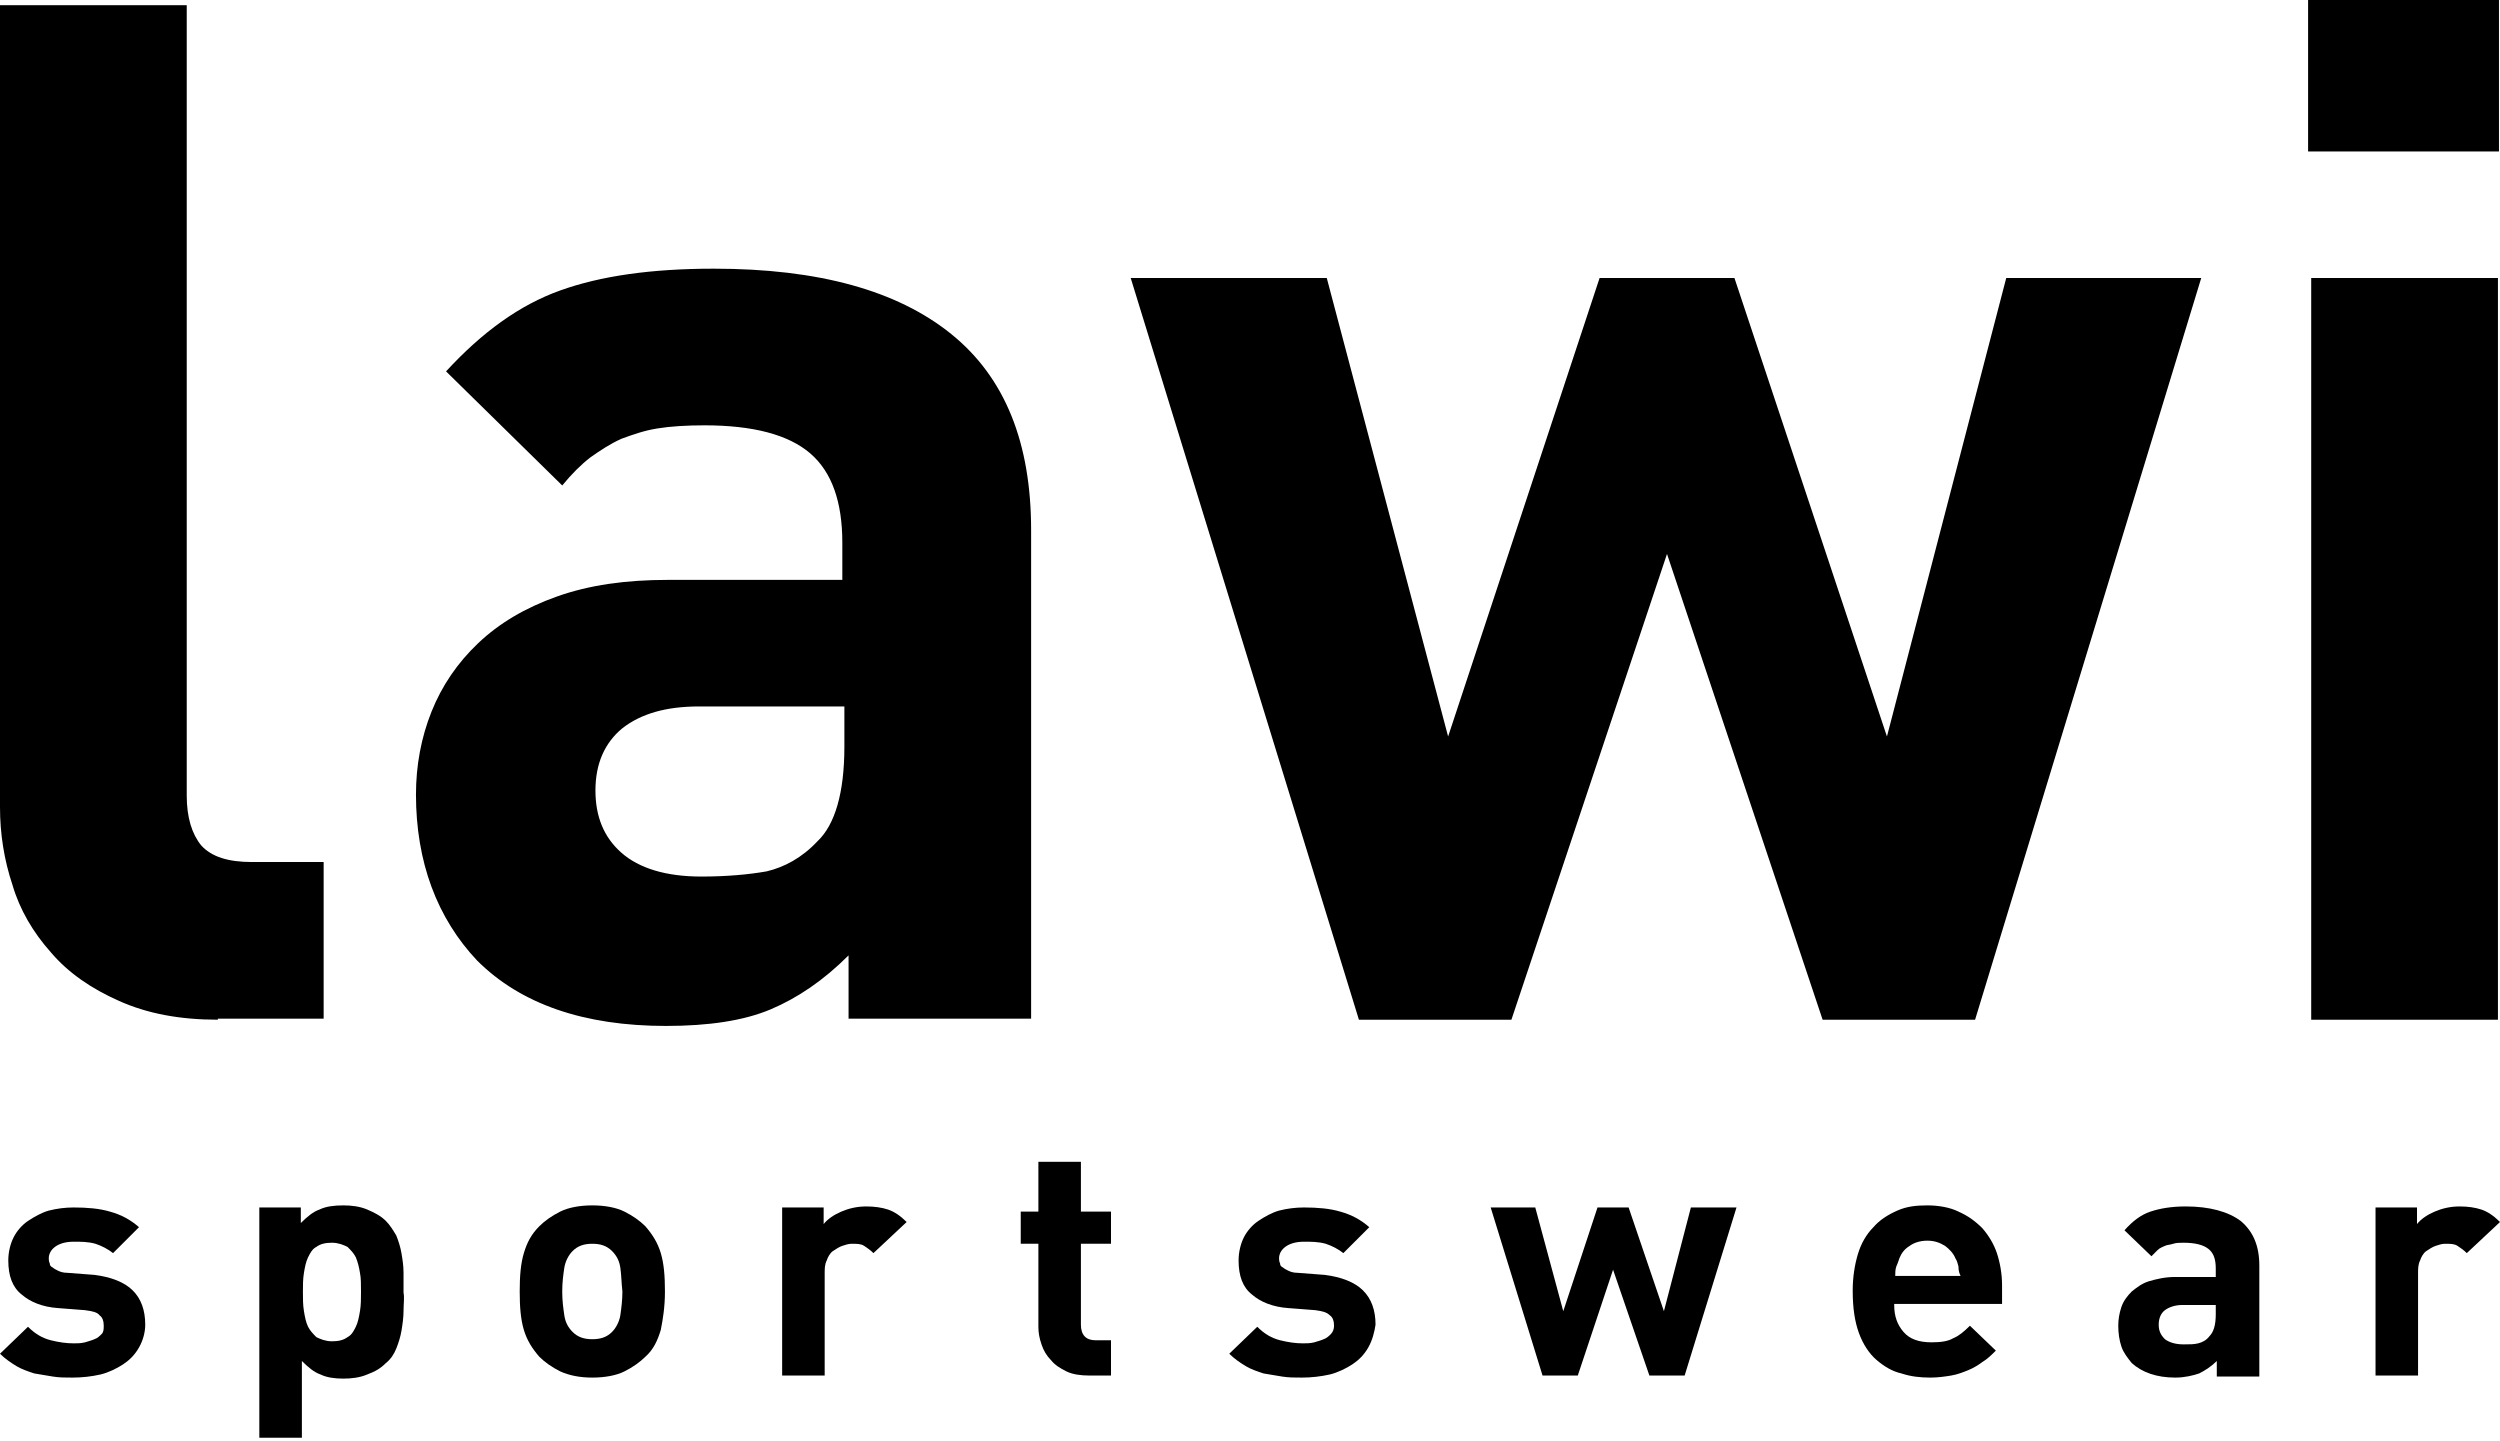
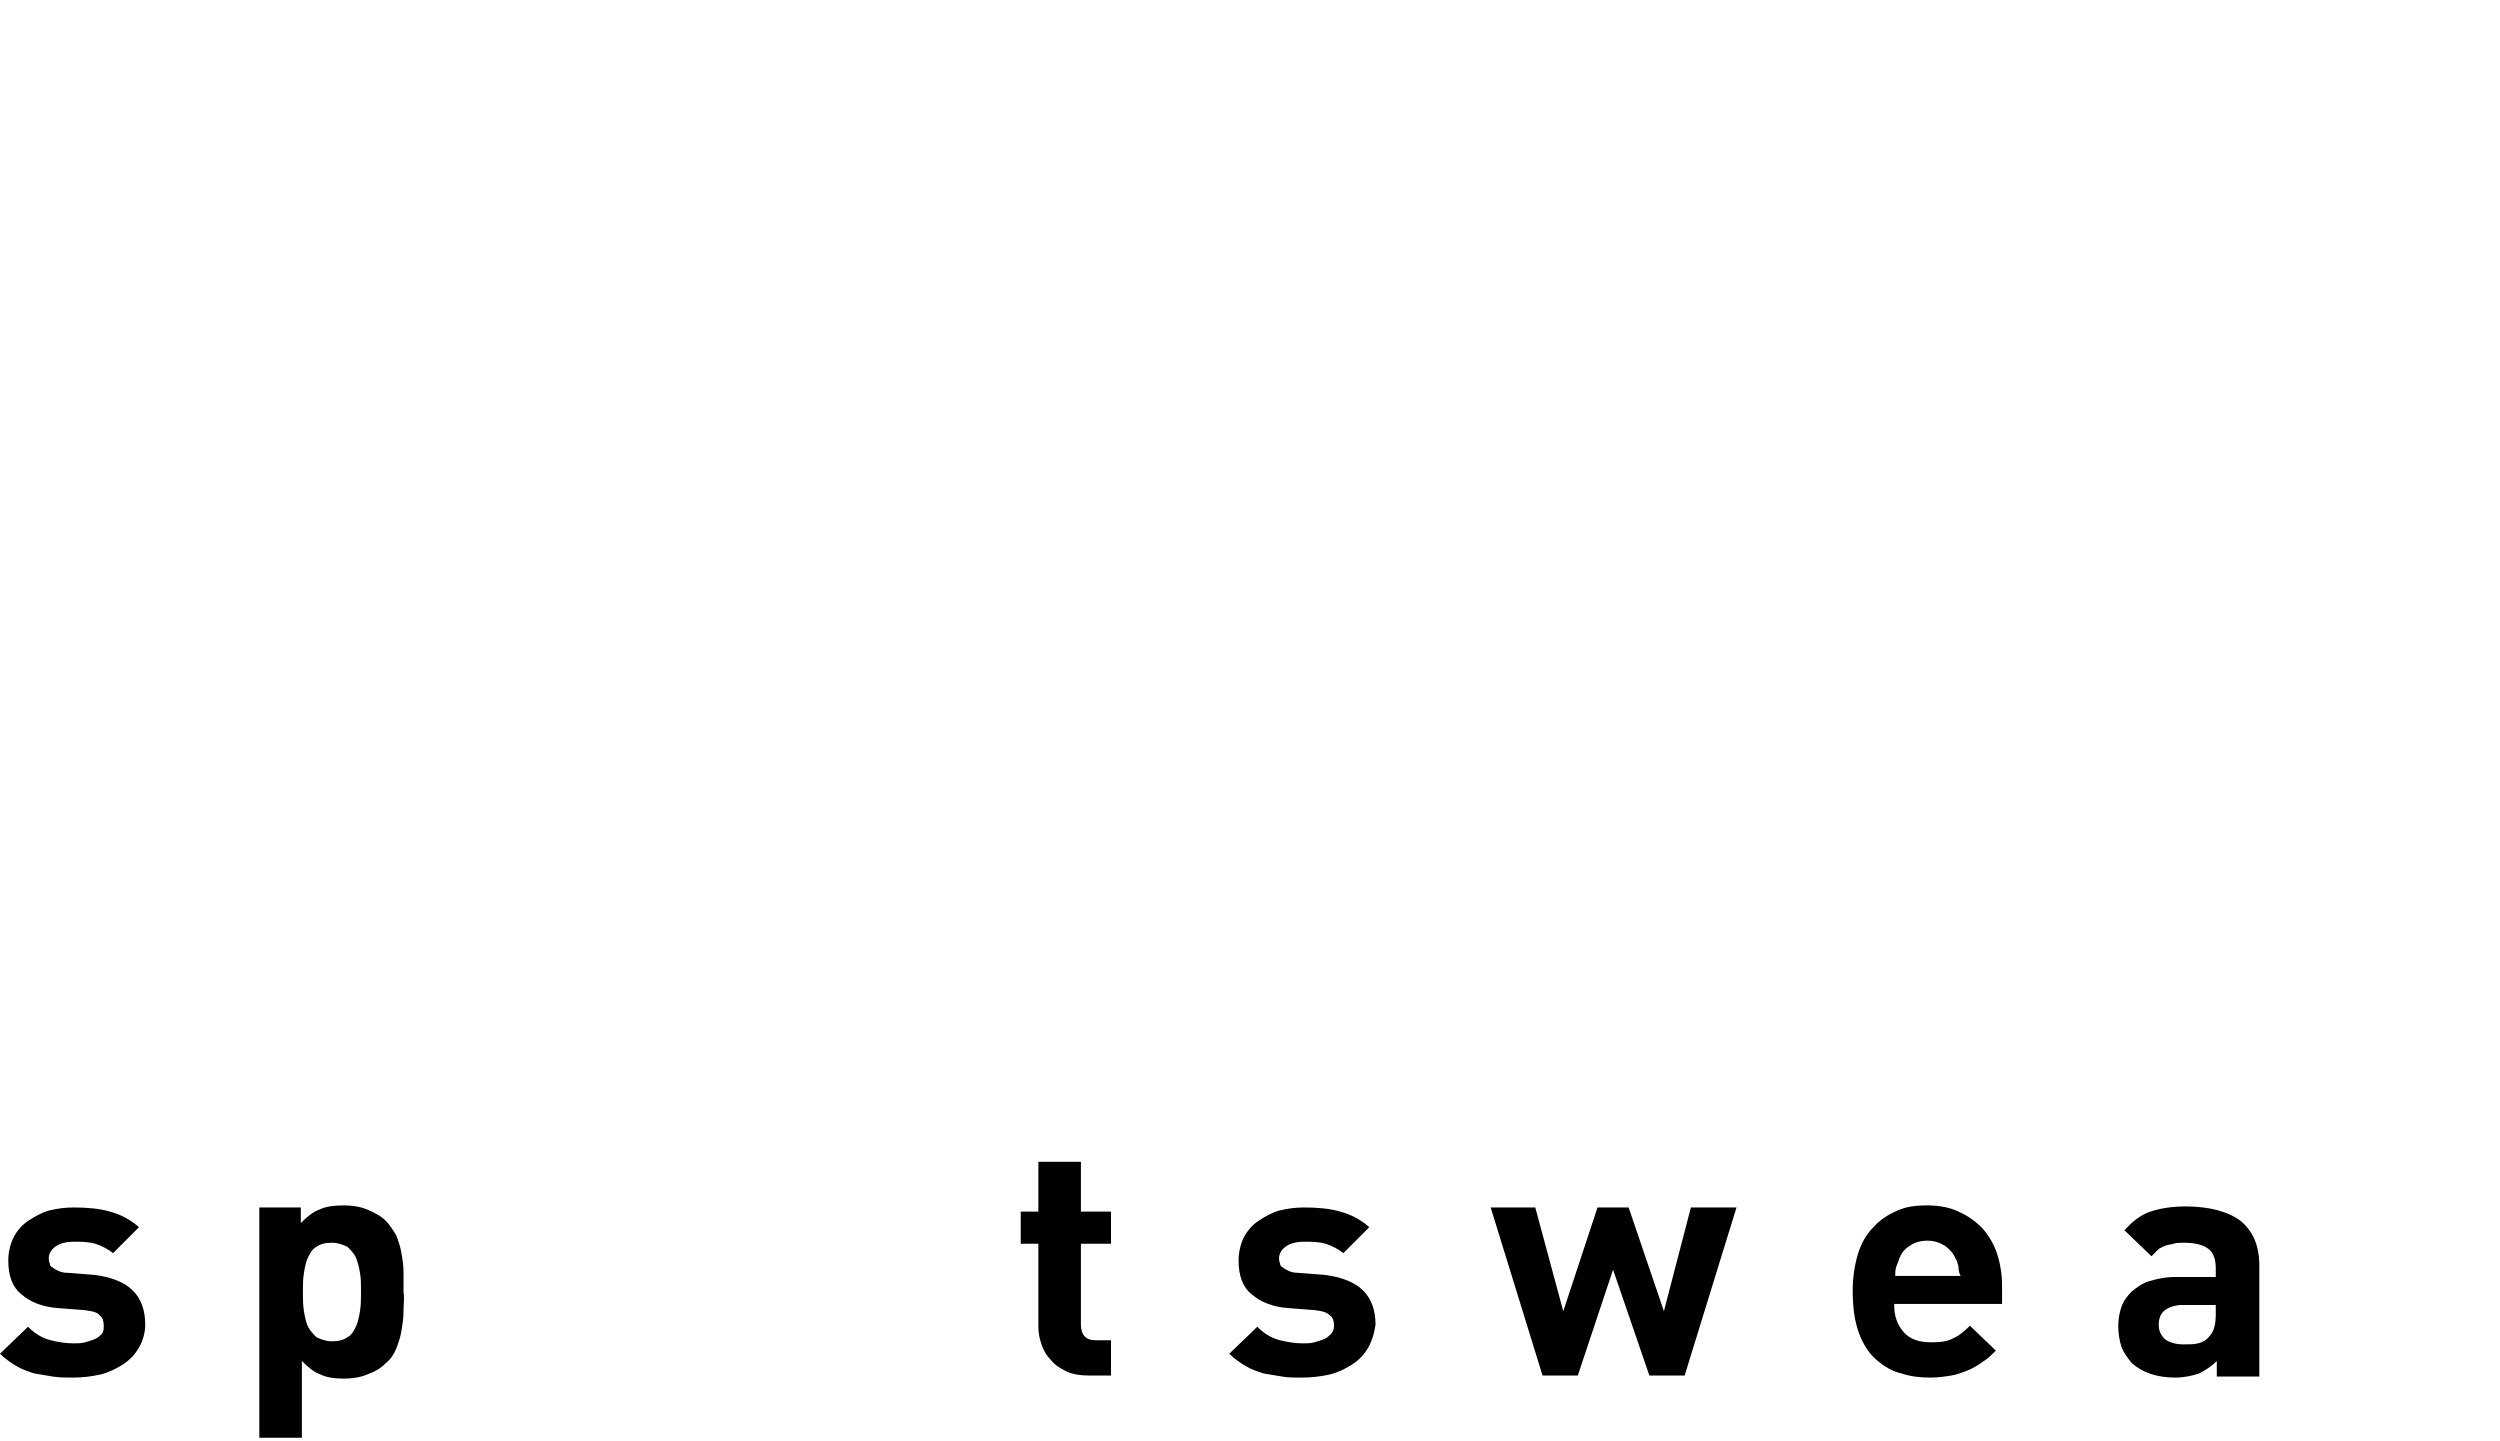
<svg xmlns="http://www.w3.org/2000/svg" width="85" height="49" viewBox="0 0 85 49" fill="none">
-   <path d="M78.581 9.452H84.93V34.67H78.581V9.452ZM78.475 0H84.965V5.149H78.475V0ZM67.153 34.67H61.969L56.678 18.834L51.388 34.67H46.203L38.444 9.452H45.11L49.236 25.041L54.386 9.452H58.971L64.156 25.041L68.212 9.452H74.842L67.153 34.67ZM28.709 24.019H23.772C22.643 24.019 21.797 24.266 21.162 24.759C20.562 25.253 20.245 25.959 20.245 26.875C20.245 27.757 20.527 28.463 21.127 28.992C21.726 29.521 22.643 29.803 23.842 29.803C24.724 29.803 25.465 29.732 26.064 29.627C26.664 29.485 27.264 29.168 27.793 28.604C28.392 28.039 28.709 26.946 28.709 25.394V24.019ZM28.851 34.67V32.483C28.004 33.33 27.122 33.929 26.205 34.317C25.288 34.705 24.089 34.882 22.643 34.882C19.857 34.882 17.705 34.141 16.224 32.66C15.554 31.954 15.025 31.108 14.672 30.156C14.319 29.203 14.143 28.145 14.143 27.017C14.143 26.029 14.319 25.077 14.672 24.195C15.025 23.313 15.554 22.537 16.259 21.867C16.965 21.197 17.846 20.668 18.94 20.28C20.033 19.892 21.268 19.716 22.714 19.716H28.639V18.446C28.639 17.07 28.286 16.048 27.546 15.413C26.805 14.778 25.606 14.461 23.948 14.461C23.349 14.461 22.784 14.496 22.361 14.566C21.902 14.637 21.515 14.778 21.127 14.919C20.739 15.095 20.421 15.307 20.069 15.554C19.751 15.801 19.434 16.118 19.116 16.506L15.166 12.627C16.4 11.286 17.67 10.369 19.046 9.876C20.421 9.382 22.149 9.135 24.266 9.135C27.828 9.135 30.508 9.876 32.342 11.357C34.176 12.838 35.058 15.06 35.058 18.023V34.635H28.851V34.67ZM7.407 34.67C6.102 34.67 5.008 34.459 4.056 34.035C3.104 33.612 2.328 33.083 1.728 32.378C1.129 31.707 0.67 30.931 0.423 30.085C0.141 29.239 0 28.357 0 27.44V0.176H6.349V27.052C6.349 27.793 6.525 28.357 6.842 28.745C7.195 29.133 7.759 29.309 8.571 29.309H11.004V34.635H7.407V34.67Z" fill="black" />
  <path d="M4.726 45.815C4.585 46.062 4.409 46.239 4.197 46.38C3.985 46.521 3.703 46.662 3.421 46.732C3.104 46.803 2.786 46.838 2.469 46.838C2.222 46.838 2.01 46.838 1.799 46.803C1.587 46.768 1.376 46.732 1.164 46.697C0.952 46.627 0.741 46.556 0.564 46.45C0.388 46.344 0.176 46.203 0 46.027L0.952 45.11C1.199 45.357 1.446 45.498 1.728 45.569C2.01 45.639 2.257 45.674 2.504 45.674C2.645 45.674 2.751 45.674 2.892 45.639C2.998 45.604 3.139 45.569 3.21 45.533C3.315 45.498 3.386 45.427 3.456 45.357C3.527 45.286 3.527 45.181 3.527 45.075C3.527 44.934 3.492 44.792 3.386 44.722C3.315 44.616 3.139 44.581 2.892 44.546L1.975 44.475C1.446 44.44 1.023 44.264 0.741 44.017C0.423 43.77 0.282 43.382 0.282 42.853C0.282 42.571 0.353 42.288 0.459 42.077C0.564 41.865 0.741 41.654 0.952 41.512C1.164 41.371 1.411 41.23 1.658 41.16C1.94 41.089 2.222 41.054 2.504 41.054C2.963 41.054 3.386 41.089 3.739 41.195C4.127 41.301 4.444 41.477 4.726 41.724L3.844 42.606C3.668 42.465 3.456 42.359 3.245 42.288C2.998 42.218 2.751 42.218 2.504 42.218C2.222 42.218 2.01 42.288 1.869 42.394C1.728 42.5 1.658 42.641 1.658 42.782C1.658 42.817 1.658 42.888 1.693 42.959C1.693 43.029 1.728 43.064 1.799 43.1C1.834 43.135 1.905 43.17 1.975 43.205C2.046 43.241 2.151 43.276 2.293 43.276L3.21 43.346C3.774 43.417 4.232 43.593 4.515 43.876C4.797 44.158 4.938 44.546 4.938 45.039C4.938 45.286 4.867 45.569 4.726 45.815Z" fill="black" />
  <path d="M12.239 43.276C12.203 43.064 12.168 42.923 12.098 42.747C12.027 42.606 11.921 42.5 11.815 42.394C11.674 42.324 11.498 42.253 11.286 42.253C11.075 42.253 10.898 42.288 10.757 42.394C10.616 42.465 10.546 42.606 10.475 42.747C10.405 42.888 10.369 43.064 10.334 43.276C10.299 43.488 10.299 43.699 10.299 43.911C10.299 44.158 10.299 44.369 10.334 44.581C10.369 44.792 10.405 44.969 10.475 45.11C10.546 45.251 10.652 45.357 10.757 45.463C10.898 45.533 11.075 45.604 11.286 45.604C11.498 45.604 11.674 45.569 11.815 45.463C11.956 45.392 12.027 45.251 12.098 45.11C12.168 44.969 12.203 44.792 12.239 44.581C12.274 44.369 12.274 44.158 12.274 43.911C12.274 43.664 12.274 43.452 12.239 43.276ZM13.72 44.581C13.72 44.792 13.685 45.039 13.649 45.251C13.614 45.463 13.544 45.674 13.473 45.851C13.402 46.027 13.297 46.203 13.12 46.344C12.944 46.521 12.768 46.627 12.486 46.732C12.239 46.838 11.956 46.873 11.674 46.873C11.392 46.873 11.11 46.838 10.898 46.732C10.687 46.662 10.475 46.486 10.264 46.274V48.884H8.817V41.054H10.228V41.583C10.44 41.371 10.652 41.195 10.863 41.124C11.075 41.019 11.357 40.983 11.674 40.983C11.956 40.983 12.239 41.019 12.486 41.124C12.732 41.23 12.944 41.336 13.12 41.512C13.261 41.654 13.367 41.83 13.473 42.006C13.544 42.183 13.614 42.394 13.649 42.606C13.685 42.817 13.72 43.029 13.72 43.276C13.72 43.488 13.72 43.699 13.72 43.946C13.755 44.122 13.72 44.334 13.72 44.581Z" fill="black" />
-   <path d="M21.091 43.1C21.056 42.853 20.95 42.676 20.809 42.535C20.633 42.359 20.421 42.288 20.139 42.288C19.857 42.288 19.645 42.359 19.469 42.535C19.328 42.676 19.222 42.888 19.187 43.1C19.151 43.346 19.116 43.593 19.116 43.911C19.116 44.228 19.151 44.475 19.187 44.722C19.222 44.969 19.328 45.145 19.469 45.286C19.645 45.463 19.857 45.533 20.139 45.533C20.421 45.533 20.633 45.463 20.809 45.286C20.95 45.145 21.056 44.934 21.091 44.722C21.127 44.475 21.162 44.193 21.162 43.911C21.127 43.593 21.127 43.346 21.091 43.1ZM22.467 45.216C22.361 45.569 22.22 45.886 21.938 46.133C21.761 46.309 21.515 46.486 21.232 46.627C20.95 46.768 20.562 46.838 20.139 46.838C19.716 46.838 19.363 46.768 19.046 46.627C18.764 46.486 18.517 46.309 18.34 46.133C18.093 45.851 17.917 45.569 17.811 45.216C17.705 44.863 17.67 44.44 17.67 43.911C17.67 43.382 17.705 42.959 17.811 42.606C17.917 42.253 18.058 41.971 18.34 41.689C18.517 41.512 18.764 41.336 19.046 41.195C19.328 41.054 19.716 40.983 20.139 40.983C20.562 40.983 20.95 41.054 21.232 41.195C21.515 41.336 21.761 41.512 21.938 41.689C22.185 41.971 22.361 42.253 22.467 42.606C22.573 42.959 22.608 43.382 22.608 43.911C22.608 44.44 22.537 44.863 22.467 45.216Z" fill="black" />
-   <path d="M29.697 42.606C29.591 42.5 29.485 42.429 29.38 42.359C29.274 42.288 29.133 42.288 28.956 42.288C28.851 42.288 28.745 42.324 28.639 42.359C28.533 42.394 28.427 42.465 28.322 42.535C28.216 42.606 28.145 42.747 28.11 42.853C28.039 42.994 28.039 43.135 28.039 43.311V46.768H26.593V41.054H28.004V41.618C28.145 41.442 28.357 41.301 28.604 41.195C28.851 41.089 29.133 41.019 29.45 41.019C29.732 41.019 29.979 41.054 30.191 41.124C30.402 41.195 30.614 41.336 30.826 41.548L29.697 42.606Z" fill="black" />
  <path d="M37.033 46.768C36.751 46.768 36.469 46.732 36.257 46.627C36.046 46.521 35.869 46.415 35.728 46.239C35.587 46.097 35.481 45.921 35.411 45.709C35.34 45.498 35.305 45.322 35.305 45.11V42.288H34.705V41.195H35.305V39.502H36.751V41.195H37.774V42.288H36.751V45.039C36.751 45.392 36.927 45.569 37.245 45.569H37.774V46.768H37.033Z" fill="black" />
  <path d="M46.521 45.815C46.38 46.062 46.203 46.239 45.992 46.38C45.78 46.521 45.498 46.662 45.216 46.732C44.898 46.803 44.581 46.838 44.264 46.838C44.017 46.838 43.805 46.838 43.593 46.803C43.382 46.768 43.17 46.732 42.959 46.697C42.747 46.627 42.535 46.556 42.359 46.45C42.183 46.344 41.971 46.203 41.795 46.027L42.747 45.11C42.994 45.357 43.241 45.498 43.523 45.569C43.805 45.639 44.052 45.674 44.299 45.674C44.44 45.674 44.546 45.674 44.687 45.639C44.792 45.604 44.934 45.569 45.004 45.533C45.11 45.498 45.181 45.427 45.251 45.357C45.322 45.286 45.357 45.181 45.357 45.075C45.357 44.934 45.322 44.792 45.216 44.722C45.11 44.616 44.969 44.581 44.722 44.546L43.805 44.475C43.276 44.44 42.853 44.264 42.571 44.017C42.253 43.77 42.112 43.382 42.112 42.853C42.112 42.571 42.183 42.288 42.288 42.077C42.394 41.865 42.571 41.654 42.782 41.512C42.994 41.371 43.241 41.23 43.488 41.16C43.77 41.089 44.052 41.054 44.334 41.054C44.792 41.054 45.216 41.089 45.569 41.195C45.956 41.301 46.274 41.477 46.556 41.724L45.674 42.606C45.498 42.465 45.286 42.359 45.075 42.288C44.828 42.218 44.581 42.218 44.334 42.218C44.052 42.218 43.84 42.288 43.699 42.394C43.558 42.5 43.488 42.641 43.488 42.782C43.488 42.817 43.488 42.888 43.523 42.959C43.523 43.029 43.558 43.064 43.629 43.1C43.664 43.135 43.734 43.17 43.805 43.205C43.876 43.241 43.981 43.276 44.122 43.276L45.039 43.346C45.604 43.417 46.062 43.593 46.344 43.876C46.627 44.158 46.768 44.546 46.768 45.039C46.732 45.286 46.662 45.569 46.521 45.815Z" fill="black" />
  <path d="M57.278 46.768H56.079L54.844 43.17L53.645 46.768H52.446L50.683 41.054H52.199L53.151 44.581L54.315 41.054H55.373L56.573 44.581L57.49 41.054H59.041L57.278 46.768Z" fill="black" />
  <path d="M66.589 43.064C66.554 42.959 66.554 42.888 66.483 42.782C66.413 42.606 66.272 42.465 66.131 42.359C65.954 42.253 65.778 42.183 65.531 42.183C65.284 42.183 65.073 42.253 64.931 42.359C64.755 42.465 64.649 42.606 64.579 42.782C64.544 42.888 64.508 42.994 64.473 43.064C64.438 43.17 64.438 43.276 64.438 43.382H66.66C66.589 43.241 66.589 43.135 66.589 43.064ZM64.403 44.369C64.403 44.757 64.508 45.039 64.72 45.286C64.931 45.533 65.249 45.639 65.672 45.639C65.99 45.639 66.237 45.604 66.413 45.498C66.589 45.427 66.766 45.286 66.977 45.075L67.859 45.921C67.718 46.062 67.577 46.203 67.4 46.309C67.259 46.415 67.083 46.521 66.907 46.591C66.73 46.662 66.554 46.732 66.342 46.768C66.131 46.803 65.884 46.838 65.637 46.838C65.284 46.838 64.967 46.803 64.649 46.697C64.332 46.627 64.05 46.45 63.803 46.239C63.556 46.027 63.344 45.709 63.203 45.322C63.062 44.934 62.992 44.475 62.992 43.876C62.992 43.417 63.062 42.994 63.168 42.641C63.274 42.288 63.45 41.971 63.697 41.724C63.909 41.477 64.191 41.301 64.508 41.16C64.826 41.019 65.143 40.983 65.531 40.983C65.919 40.983 66.307 41.054 66.589 41.195C66.907 41.336 67.153 41.512 67.4 41.759C67.612 42.006 67.788 42.288 67.894 42.606C68 42.923 68.07 43.311 68.07 43.699V44.334H64.403V44.369Z" fill="black" />
  <path d="M75.336 44.369H74.207C73.961 44.369 73.749 44.44 73.608 44.546C73.467 44.651 73.396 44.828 73.396 45.039C73.396 45.251 73.467 45.392 73.608 45.533C73.749 45.639 73.961 45.709 74.243 45.709C74.454 45.709 74.595 45.709 74.737 45.674C74.878 45.639 75.019 45.569 75.124 45.427C75.266 45.286 75.336 45.039 75.336 44.687V44.369ZM75.371 46.274C75.195 46.45 74.983 46.591 74.772 46.697C74.56 46.768 74.278 46.838 73.961 46.838C73.326 46.838 72.832 46.662 72.479 46.344C72.338 46.168 72.197 45.992 72.127 45.78C72.056 45.569 72.021 45.322 72.021 45.075C72.021 44.863 72.056 44.651 72.127 44.44C72.197 44.228 72.338 44.052 72.479 43.911C72.656 43.77 72.832 43.629 73.079 43.558C73.326 43.488 73.608 43.417 73.961 43.417H75.336V43.135C75.336 42.817 75.266 42.606 75.089 42.465C74.913 42.324 74.631 42.253 74.243 42.253C74.102 42.253 73.996 42.253 73.89 42.288C73.784 42.324 73.678 42.324 73.608 42.359C73.537 42.394 73.431 42.429 73.361 42.5C73.29 42.571 73.22 42.641 73.149 42.712L72.232 41.83C72.514 41.512 72.797 41.301 73.114 41.195C73.431 41.089 73.82 41.019 74.313 41.019C75.124 41.019 75.759 41.195 76.183 41.512C76.606 41.865 76.817 42.359 76.817 43.029V46.803H75.371V46.274Z" fill="black" />
-   <path d="M83.871 42.606C83.766 42.5 83.66 42.429 83.554 42.359C83.448 42.288 83.307 42.288 83.131 42.288C83.025 42.288 82.919 42.324 82.813 42.359C82.707 42.394 82.602 42.465 82.496 42.535C82.39 42.606 82.32 42.747 82.284 42.853C82.214 42.994 82.214 43.135 82.214 43.311V46.768H80.768V41.054H82.178V41.618C82.32 41.442 82.531 41.301 82.778 41.195C83.025 41.089 83.307 41.019 83.624 41.019C83.907 41.019 84.153 41.054 84.365 41.124C84.577 41.195 84.788 41.336 85 41.548L83.871 42.606Z" fill="black" />
</svg>